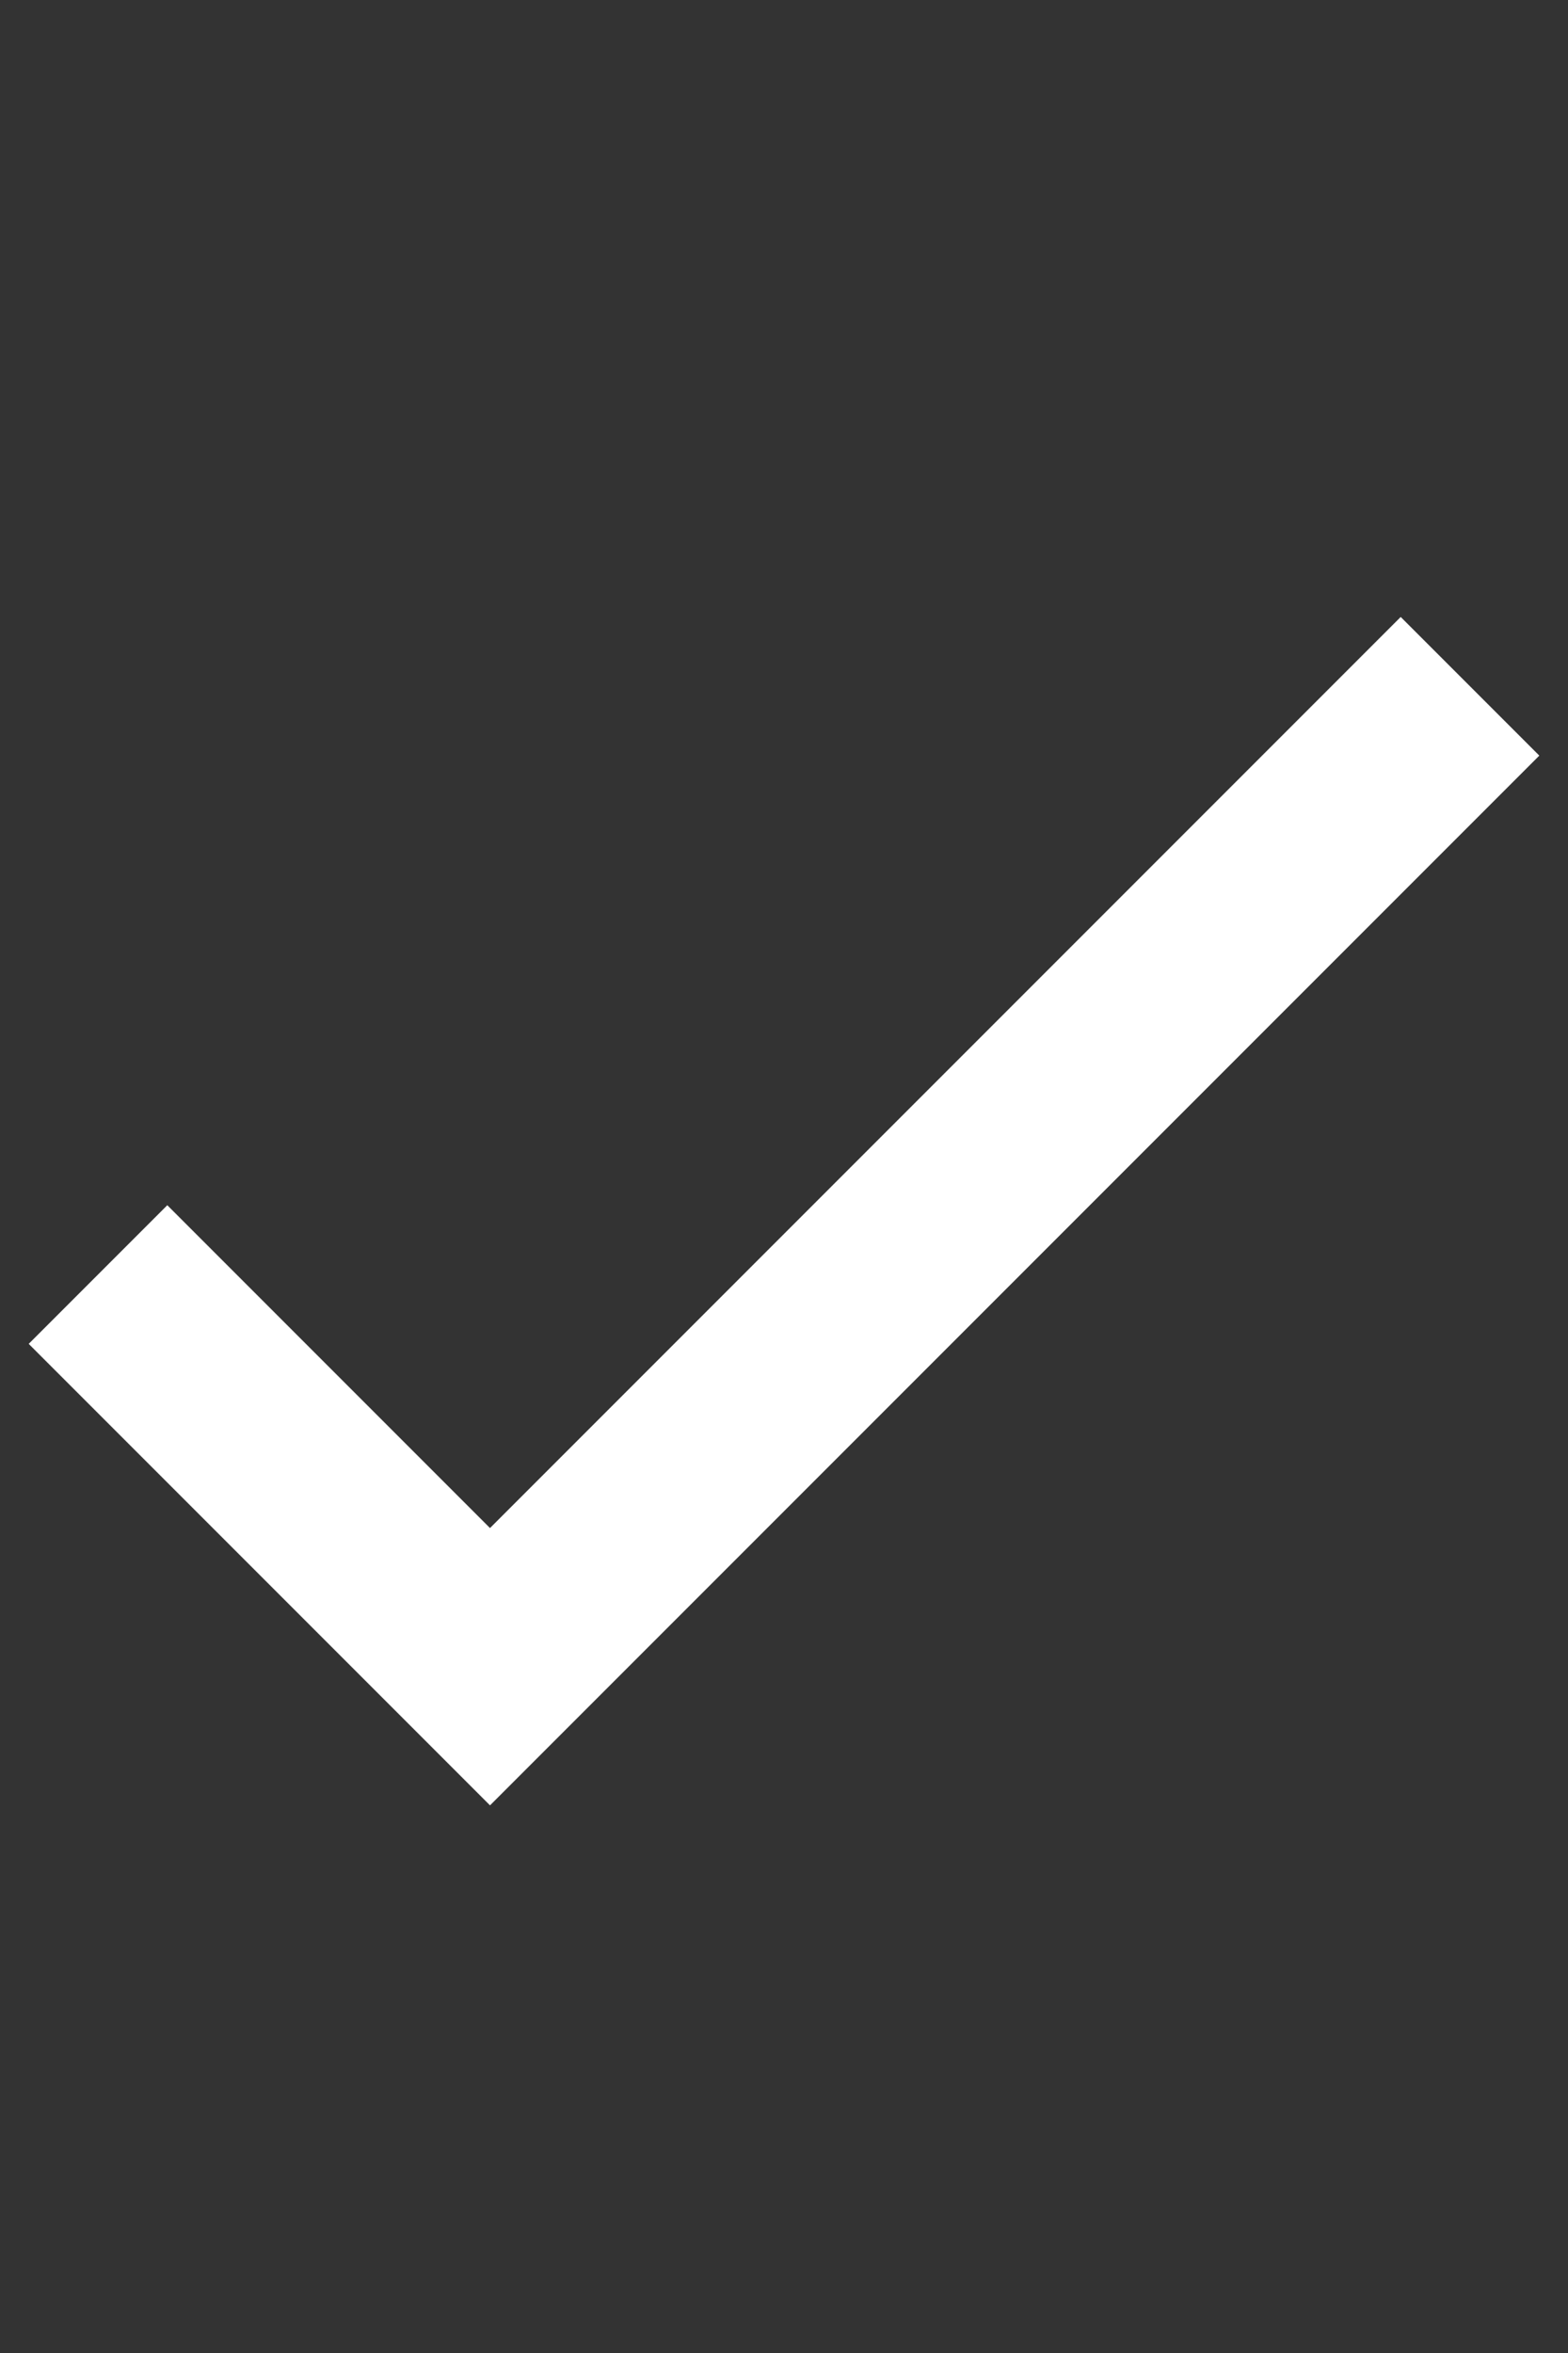
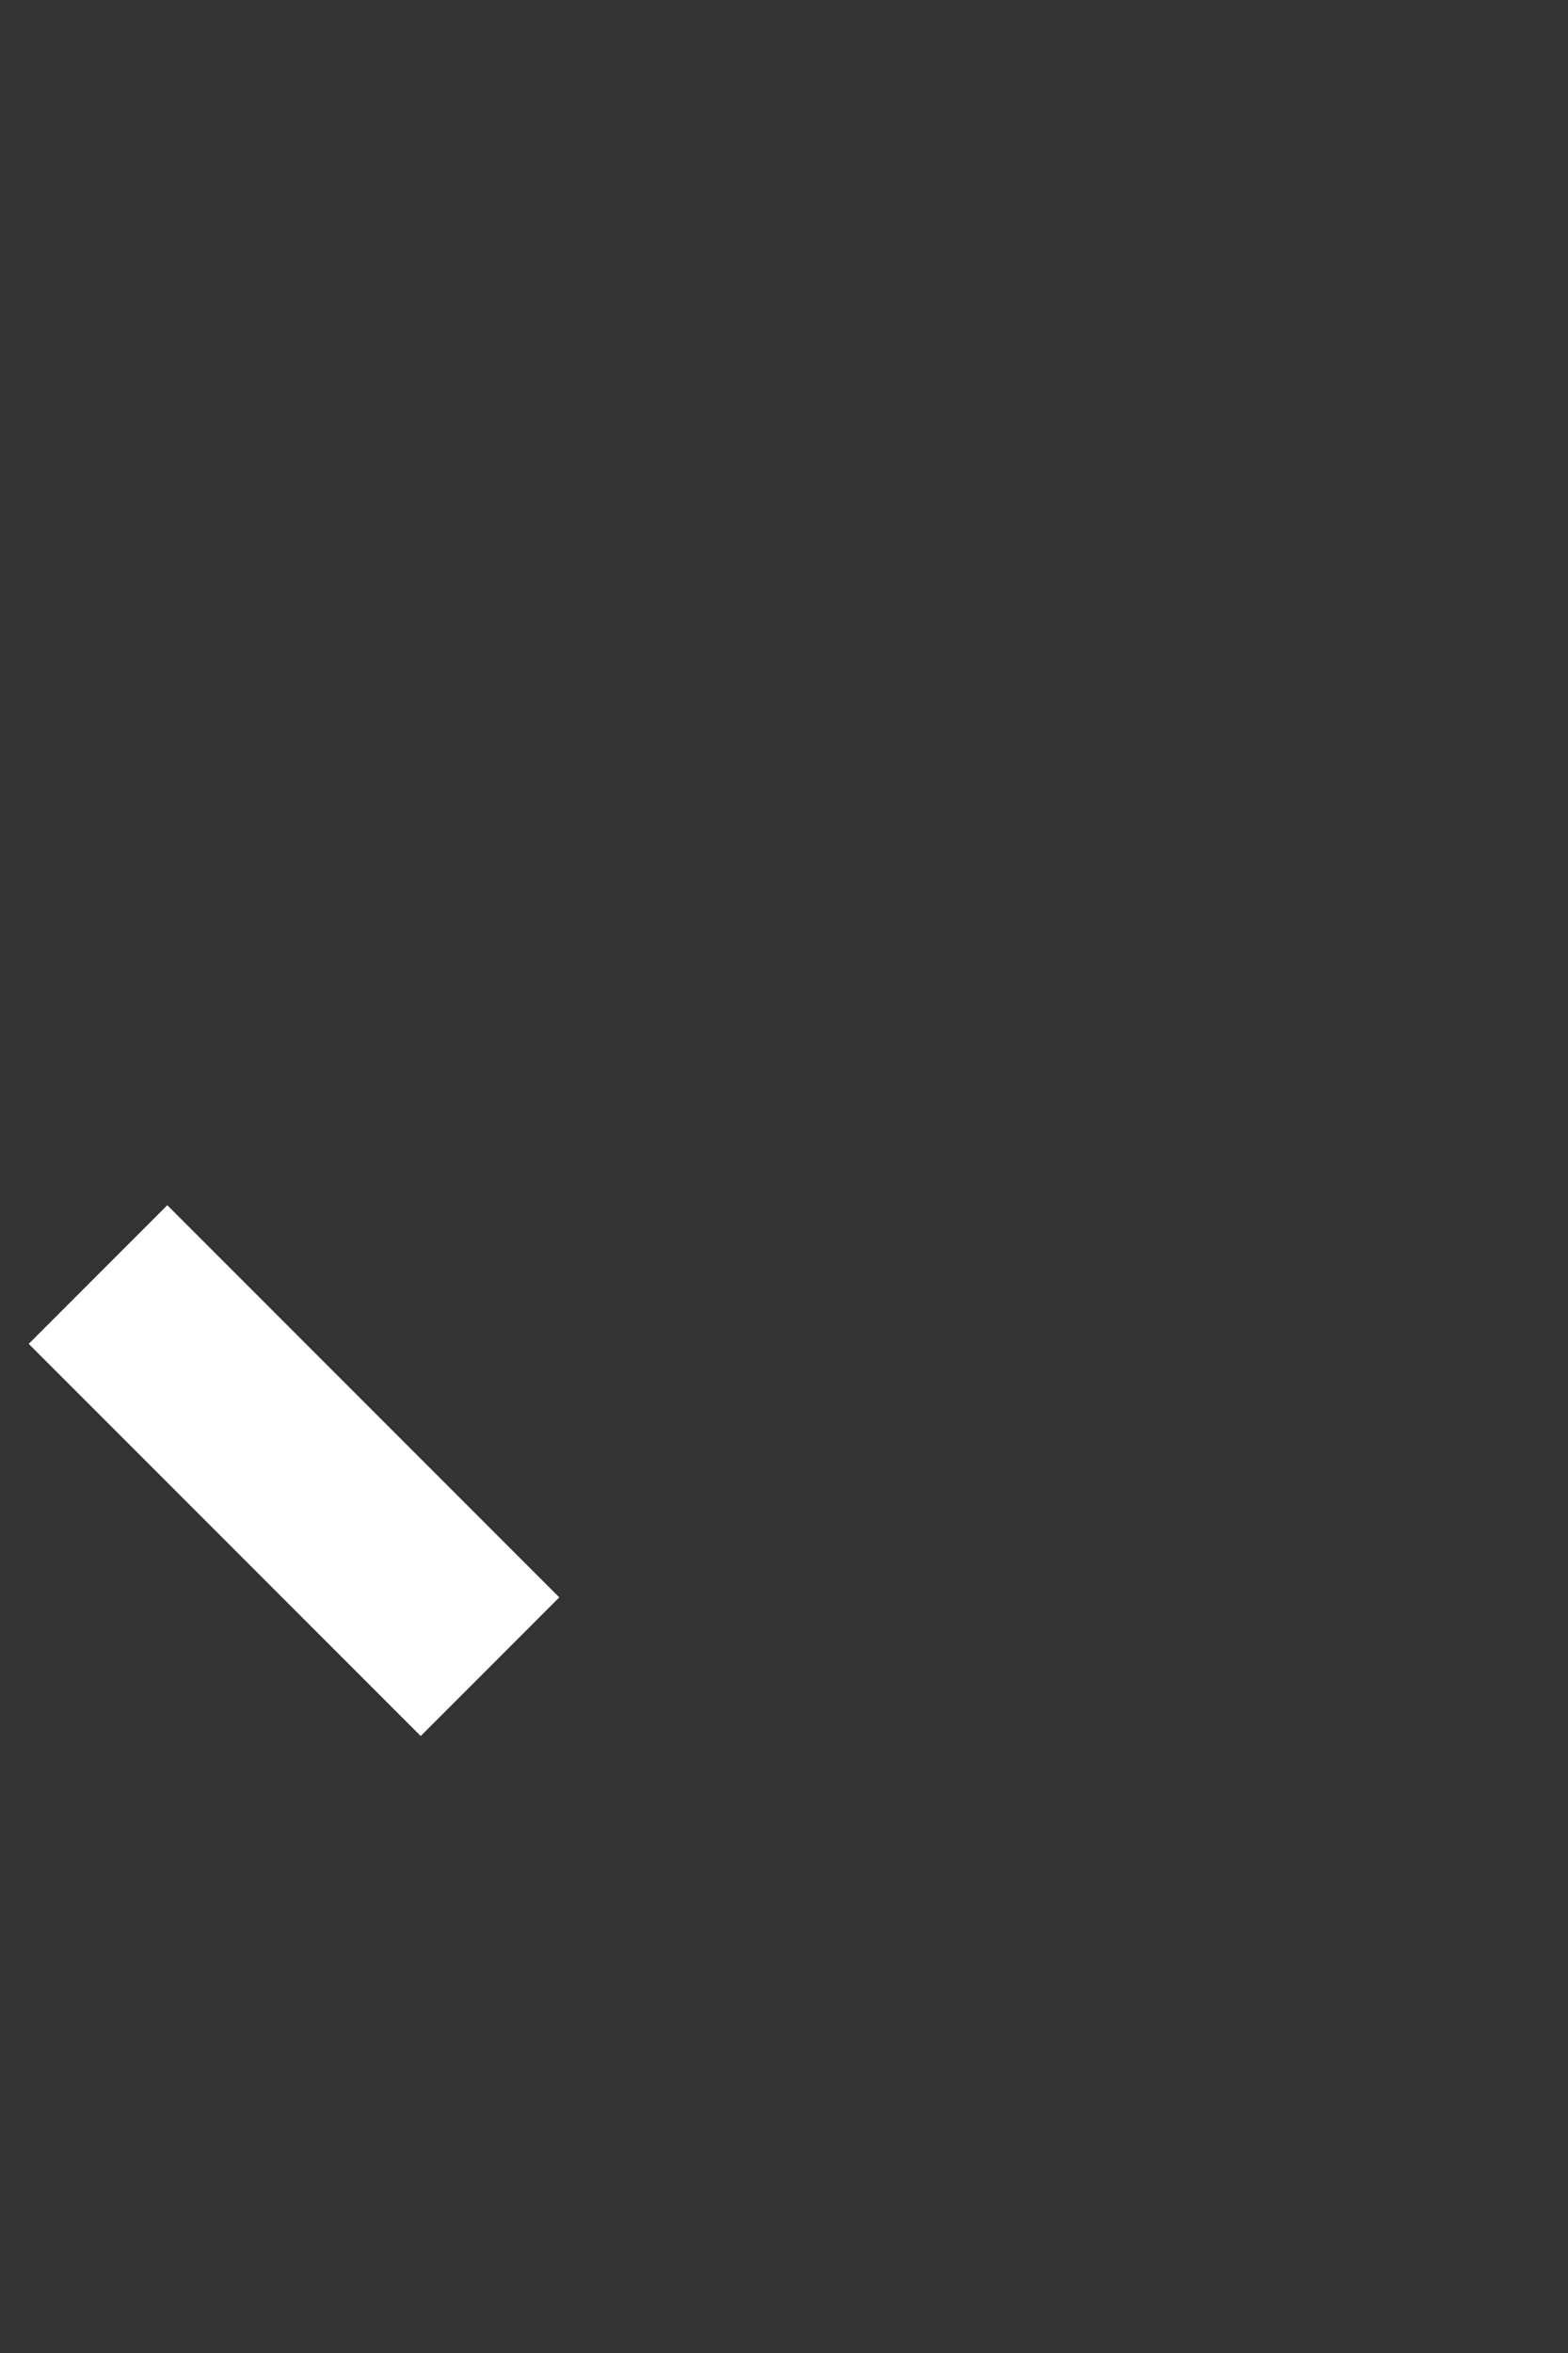
<svg xmlns="http://www.w3.org/2000/svg" viewBox="0 0 16 24">
  <rect x="0" y="0" width="16" height="24" fill="#333333" stroke="none" />
-   <path fill="none" stroke="#fff" stroke-miterlimit="10" stroke-width="2" d="M1 13l4 4L15 7" />
+   <path fill="none" stroke="#fff" stroke-miterlimit="10" stroke-width="2" d="M1 13l4 4" />
</svg>